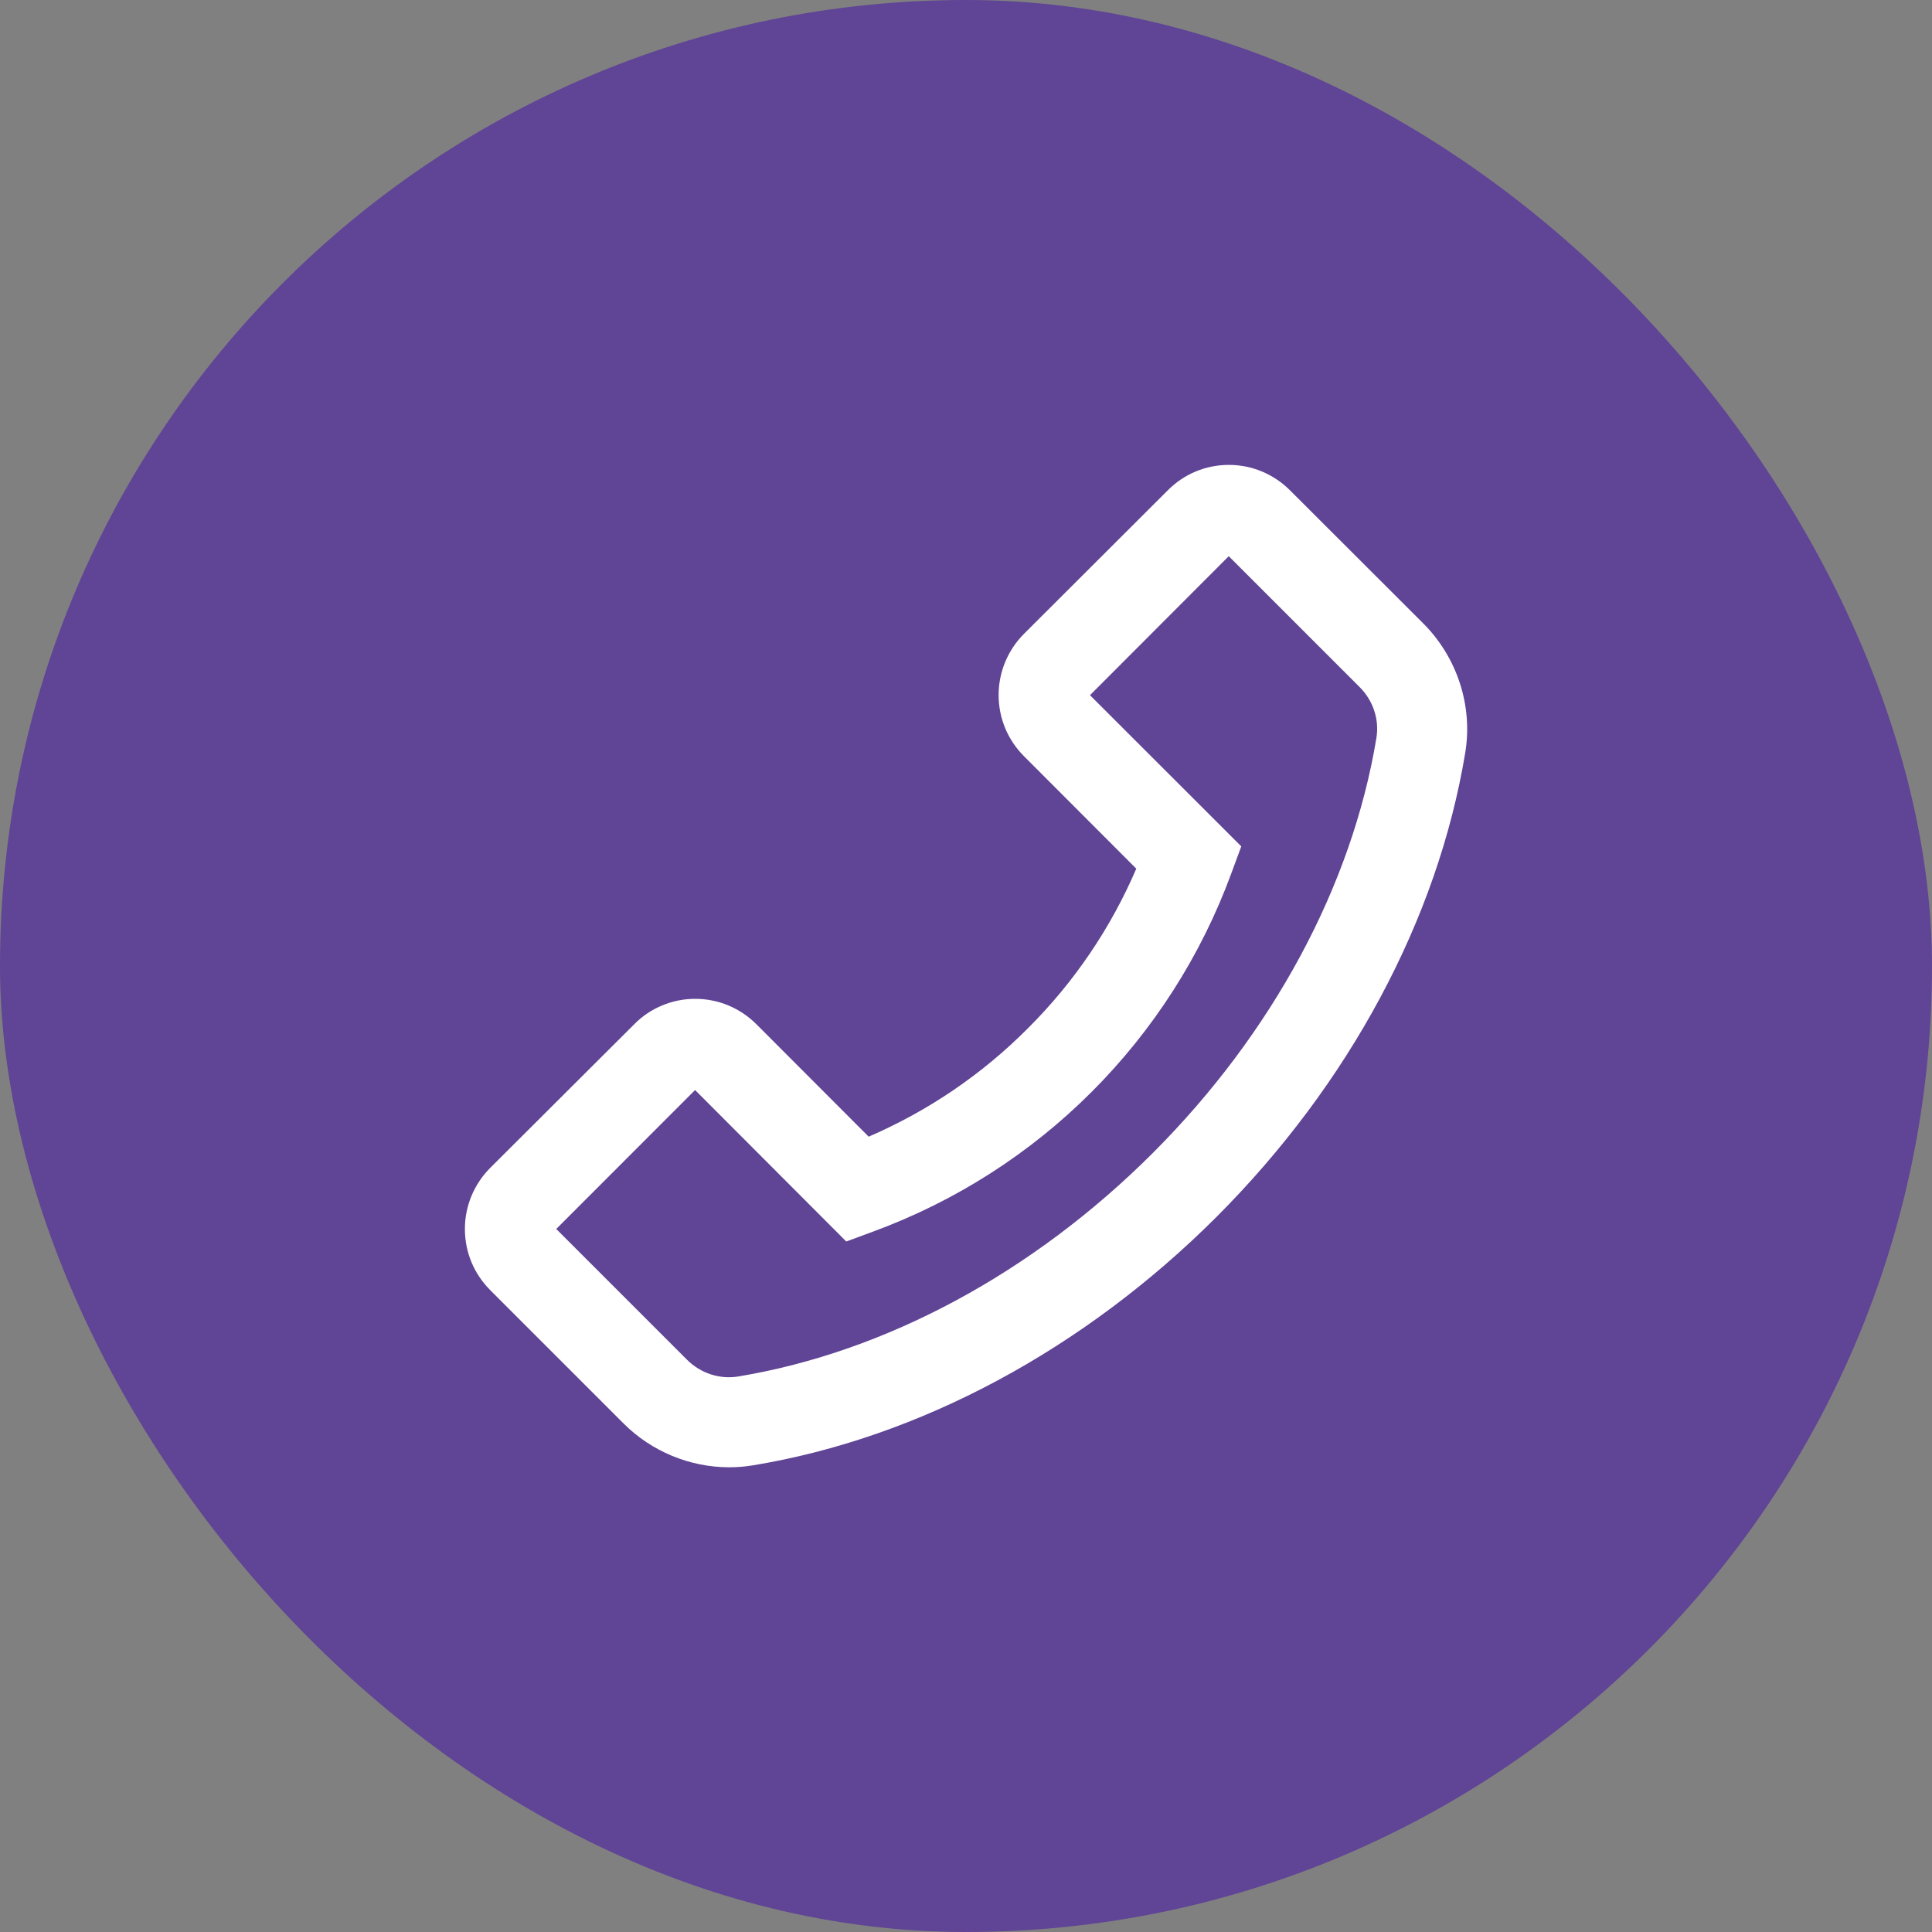
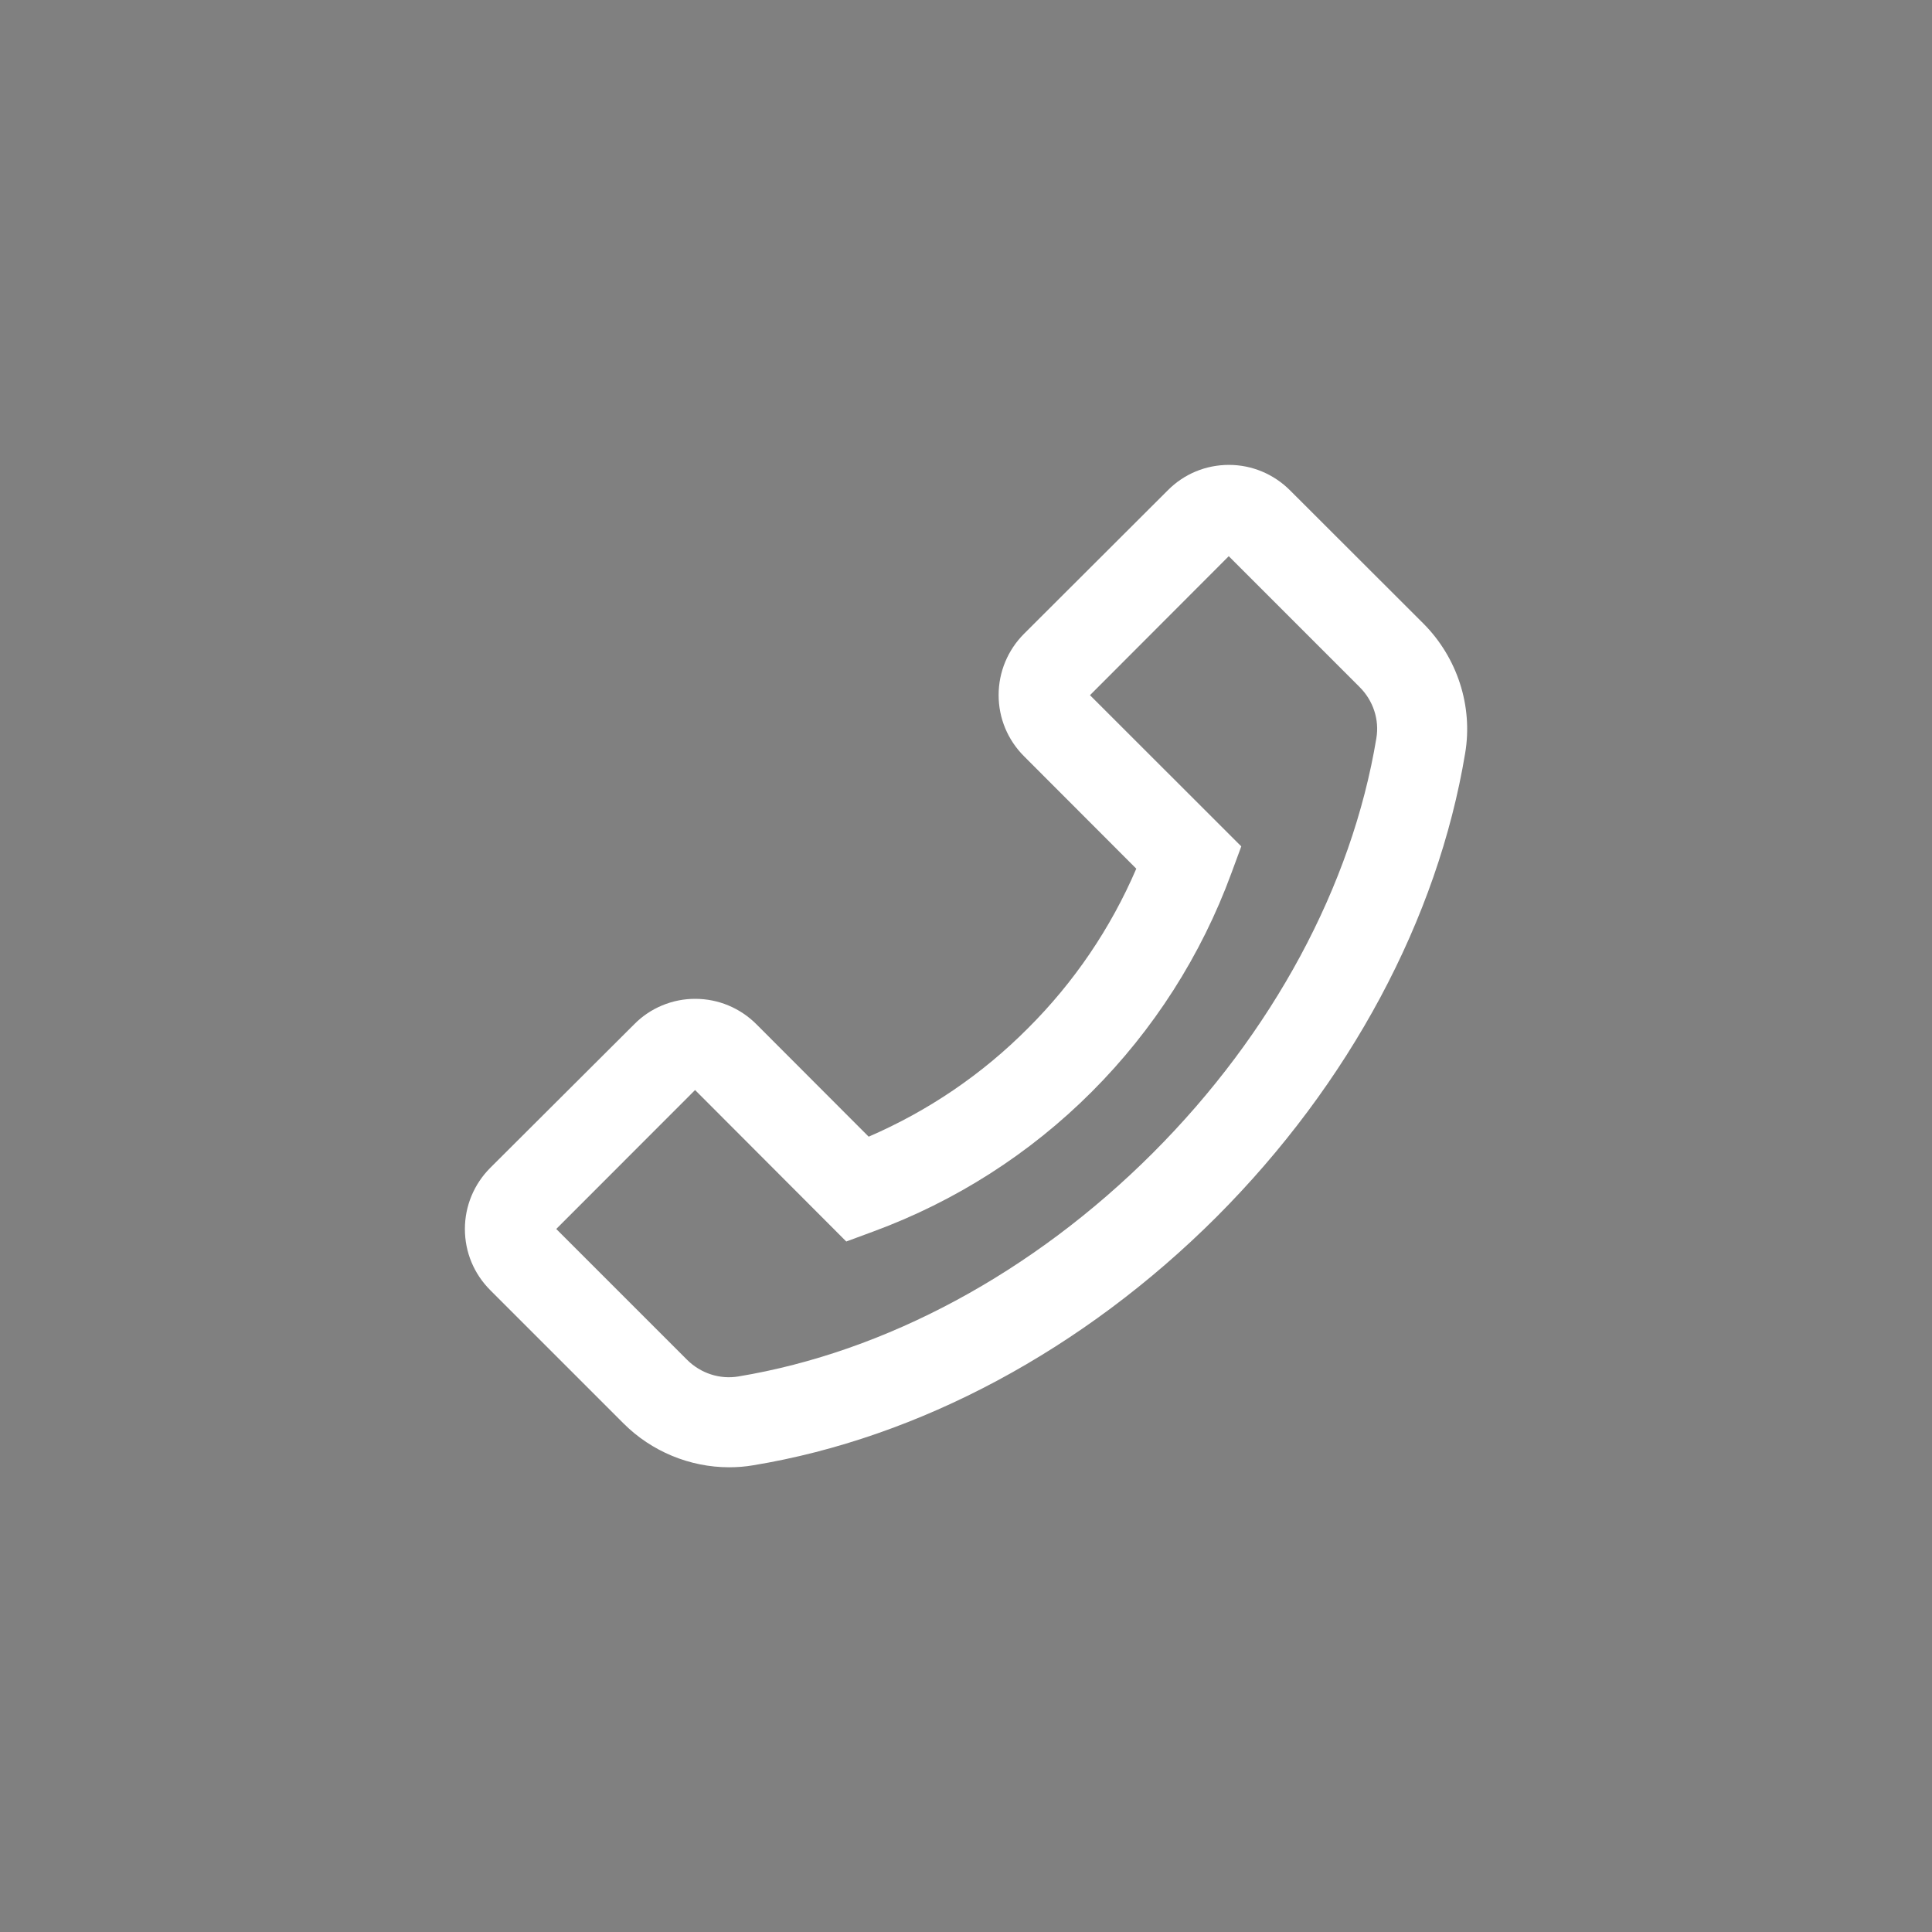
<svg xmlns="http://www.w3.org/2000/svg" width="35" height="35" viewBox="0 0 35 35" fill="none">
  <rect x="0" y="0" width="35" height="35" fill="#808080" stroke="none" />
-   <rect x="-0" width="35" height="35" rx="17.5" fill="#604495" />
  <path d="M25.787 11.297L23.37 8.883C23.075 8.588 22.68 8.422 22.263 8.422C21.845 8.422 21.45 8.585 21.155 8.883L18.552 11.481C18.257 11.776 18.091 12.174 18.091 12.591C18.091 13.011 18.255 13.404 18.552 13.701L20.585 15.737C20.122 16.816 19.456 17.797 18.624 18.626C17.791 19.464 16.818 20.124 15.737 20.592L13.704 18.556C13.409 18.261 13.014 18.095 12.596 18.095C12.39 18.094 12.186 18.135 11.996 18.214C11.806 18.293 11.633 18.409 11.489 18.556L8.883 21.155C8.588 21.45 8.422 21.847 8.422 22.264C8.422 22.684 8.586 23.077 8.883 23.374L11.298 25.789C11.802 26.293 12.496 26.581 13.209 26.581C13.357 26.581 13.5 26.57 13.645 26.545C16.65 26.05 19.632 24.45 22.04 22.044C24.446 19.634 26.044 16.652 26.543 13.644C26.686 12.791 26.4 11.913 25.787 11.297ZM24.934 13.374C24.491 16.05 23.052 18.719 20.885 20.887C18.717 23.054 16.051 24.493 13.375 24.936C13.039 24.992 12.694 24.879 12.449 24.636L10.077 22.264L12.592 19.747L15.311 22.471L15.331 22.491L15.821 22.31C17.308 21.763 18.658 20.9 19.777 19.78C20.897 18.66 21.76 17.31 22.306 15.823L22.487 15.333L19.746 12.594L22.26 10.076L24.632 12.448C24.877 12.693 24.991 13.038 24.934 13.374Z" fill="white" />
</svg>